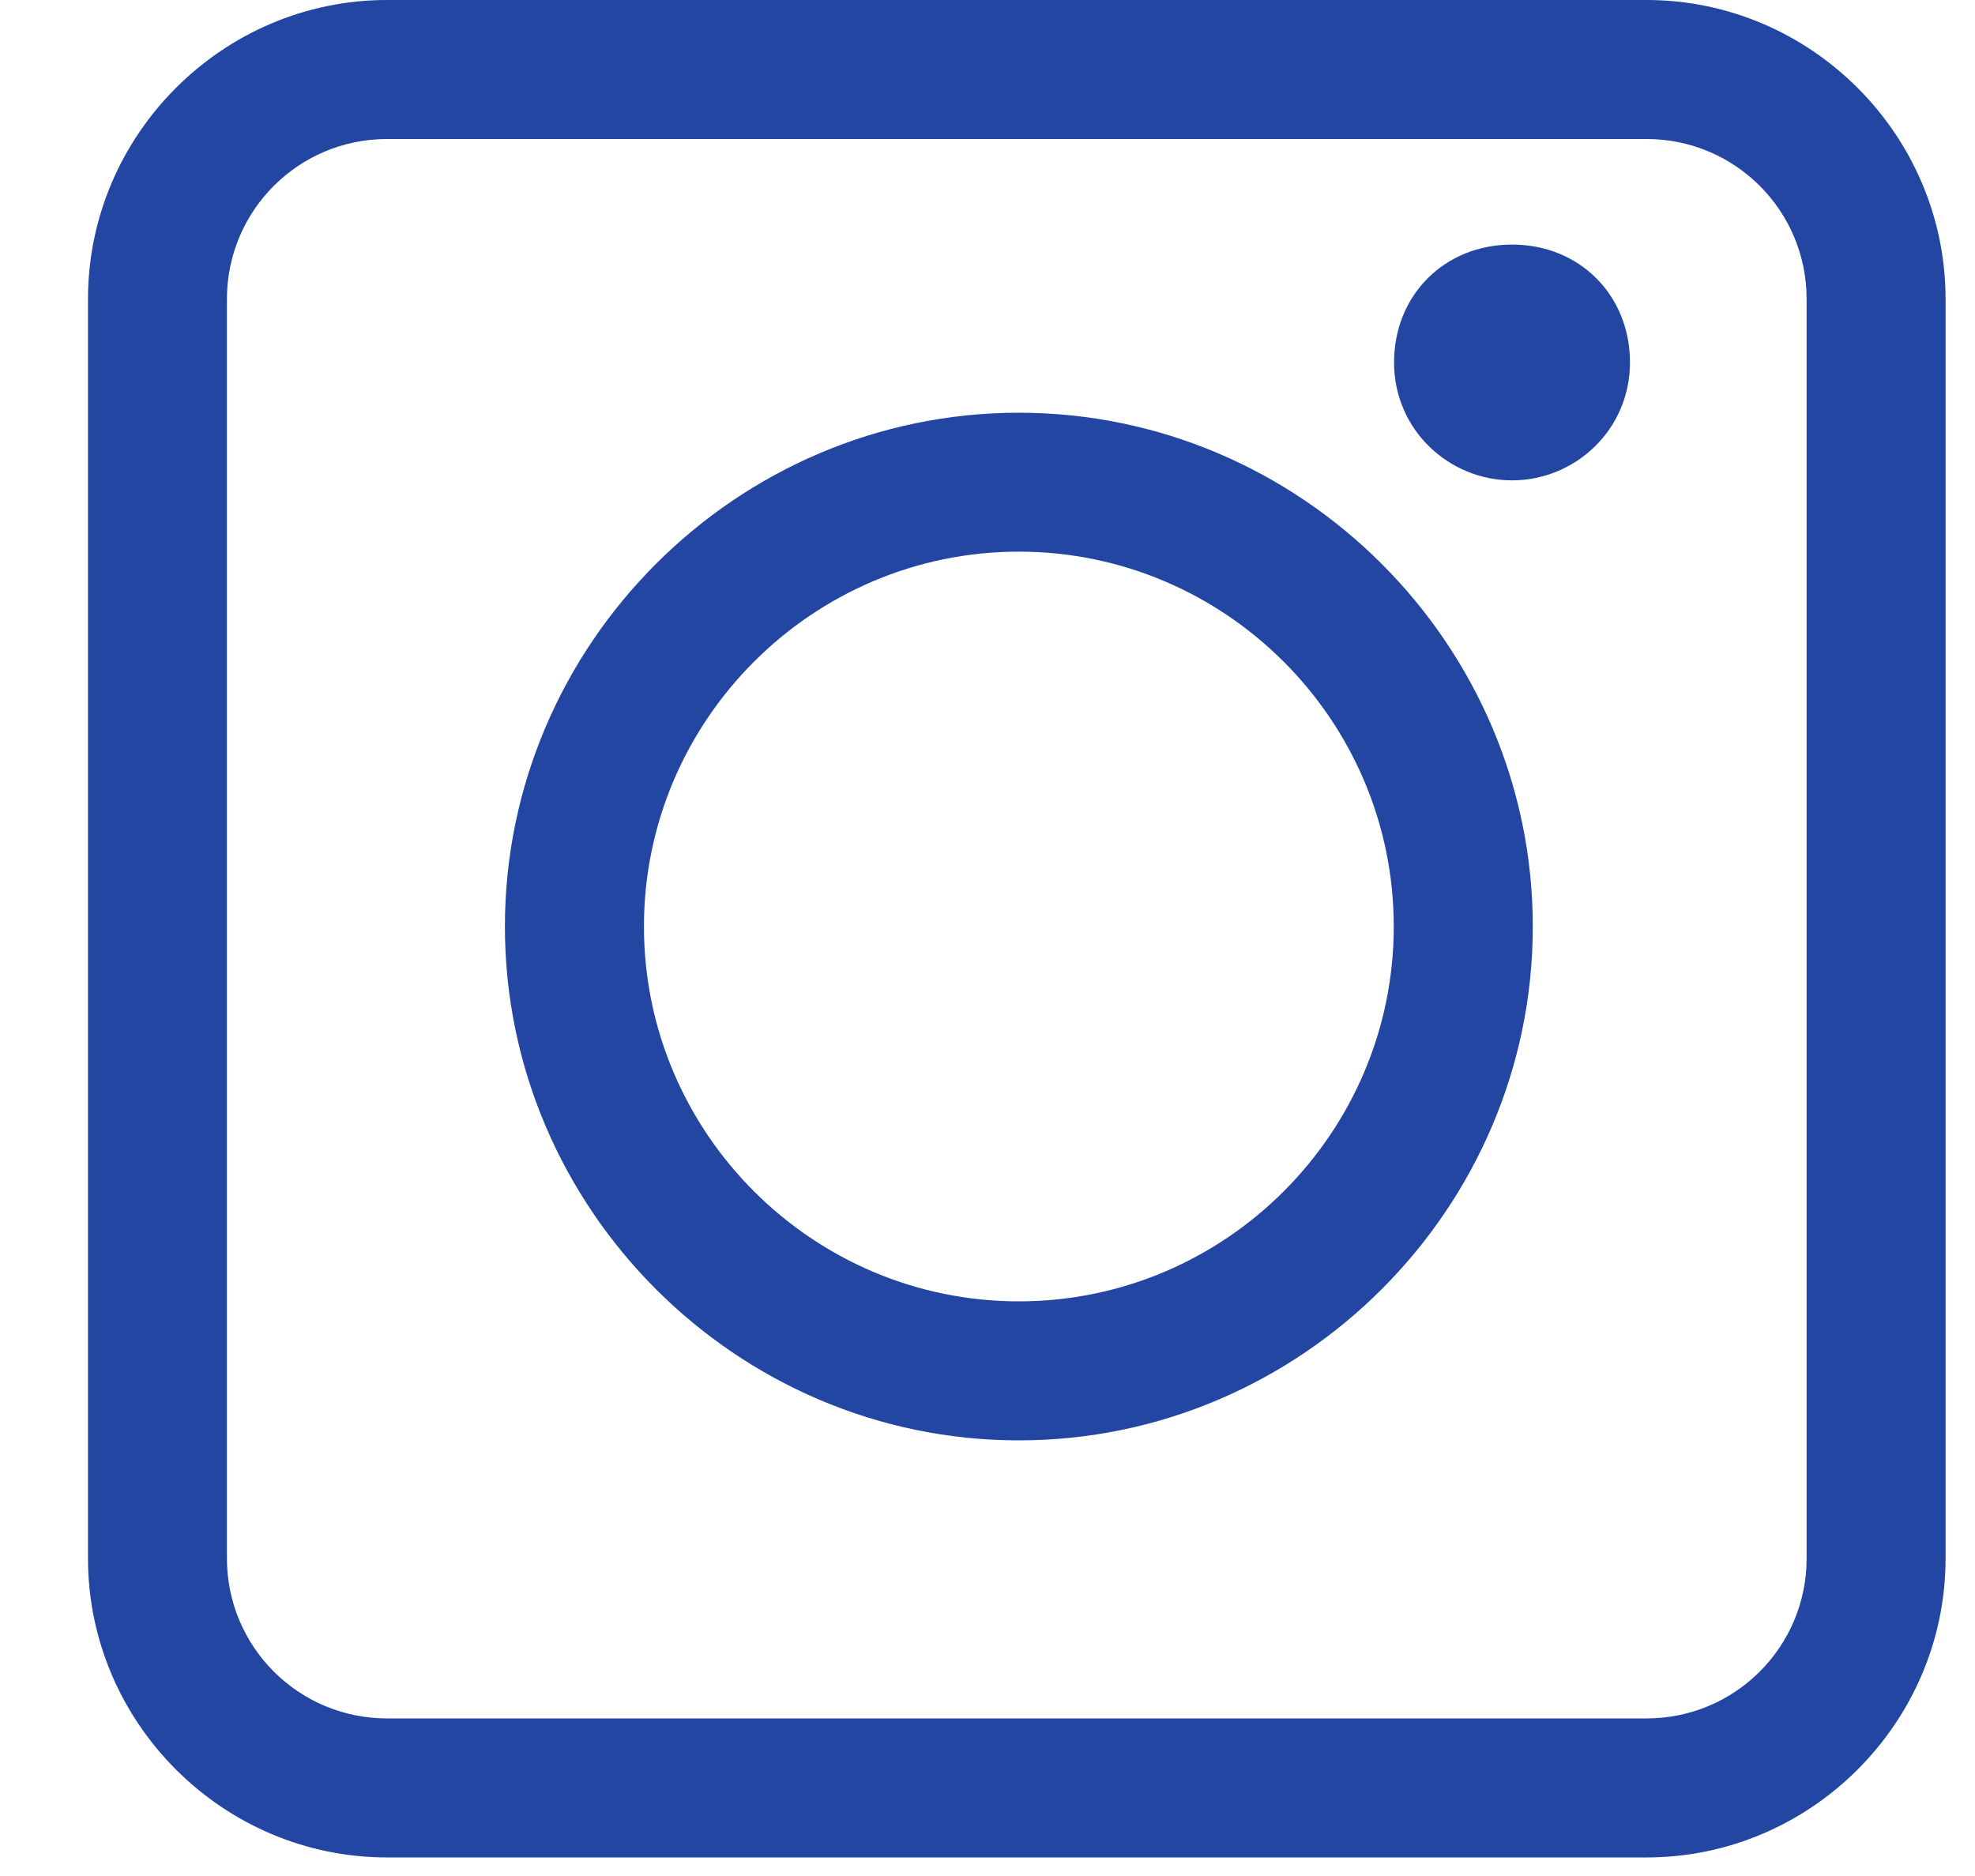
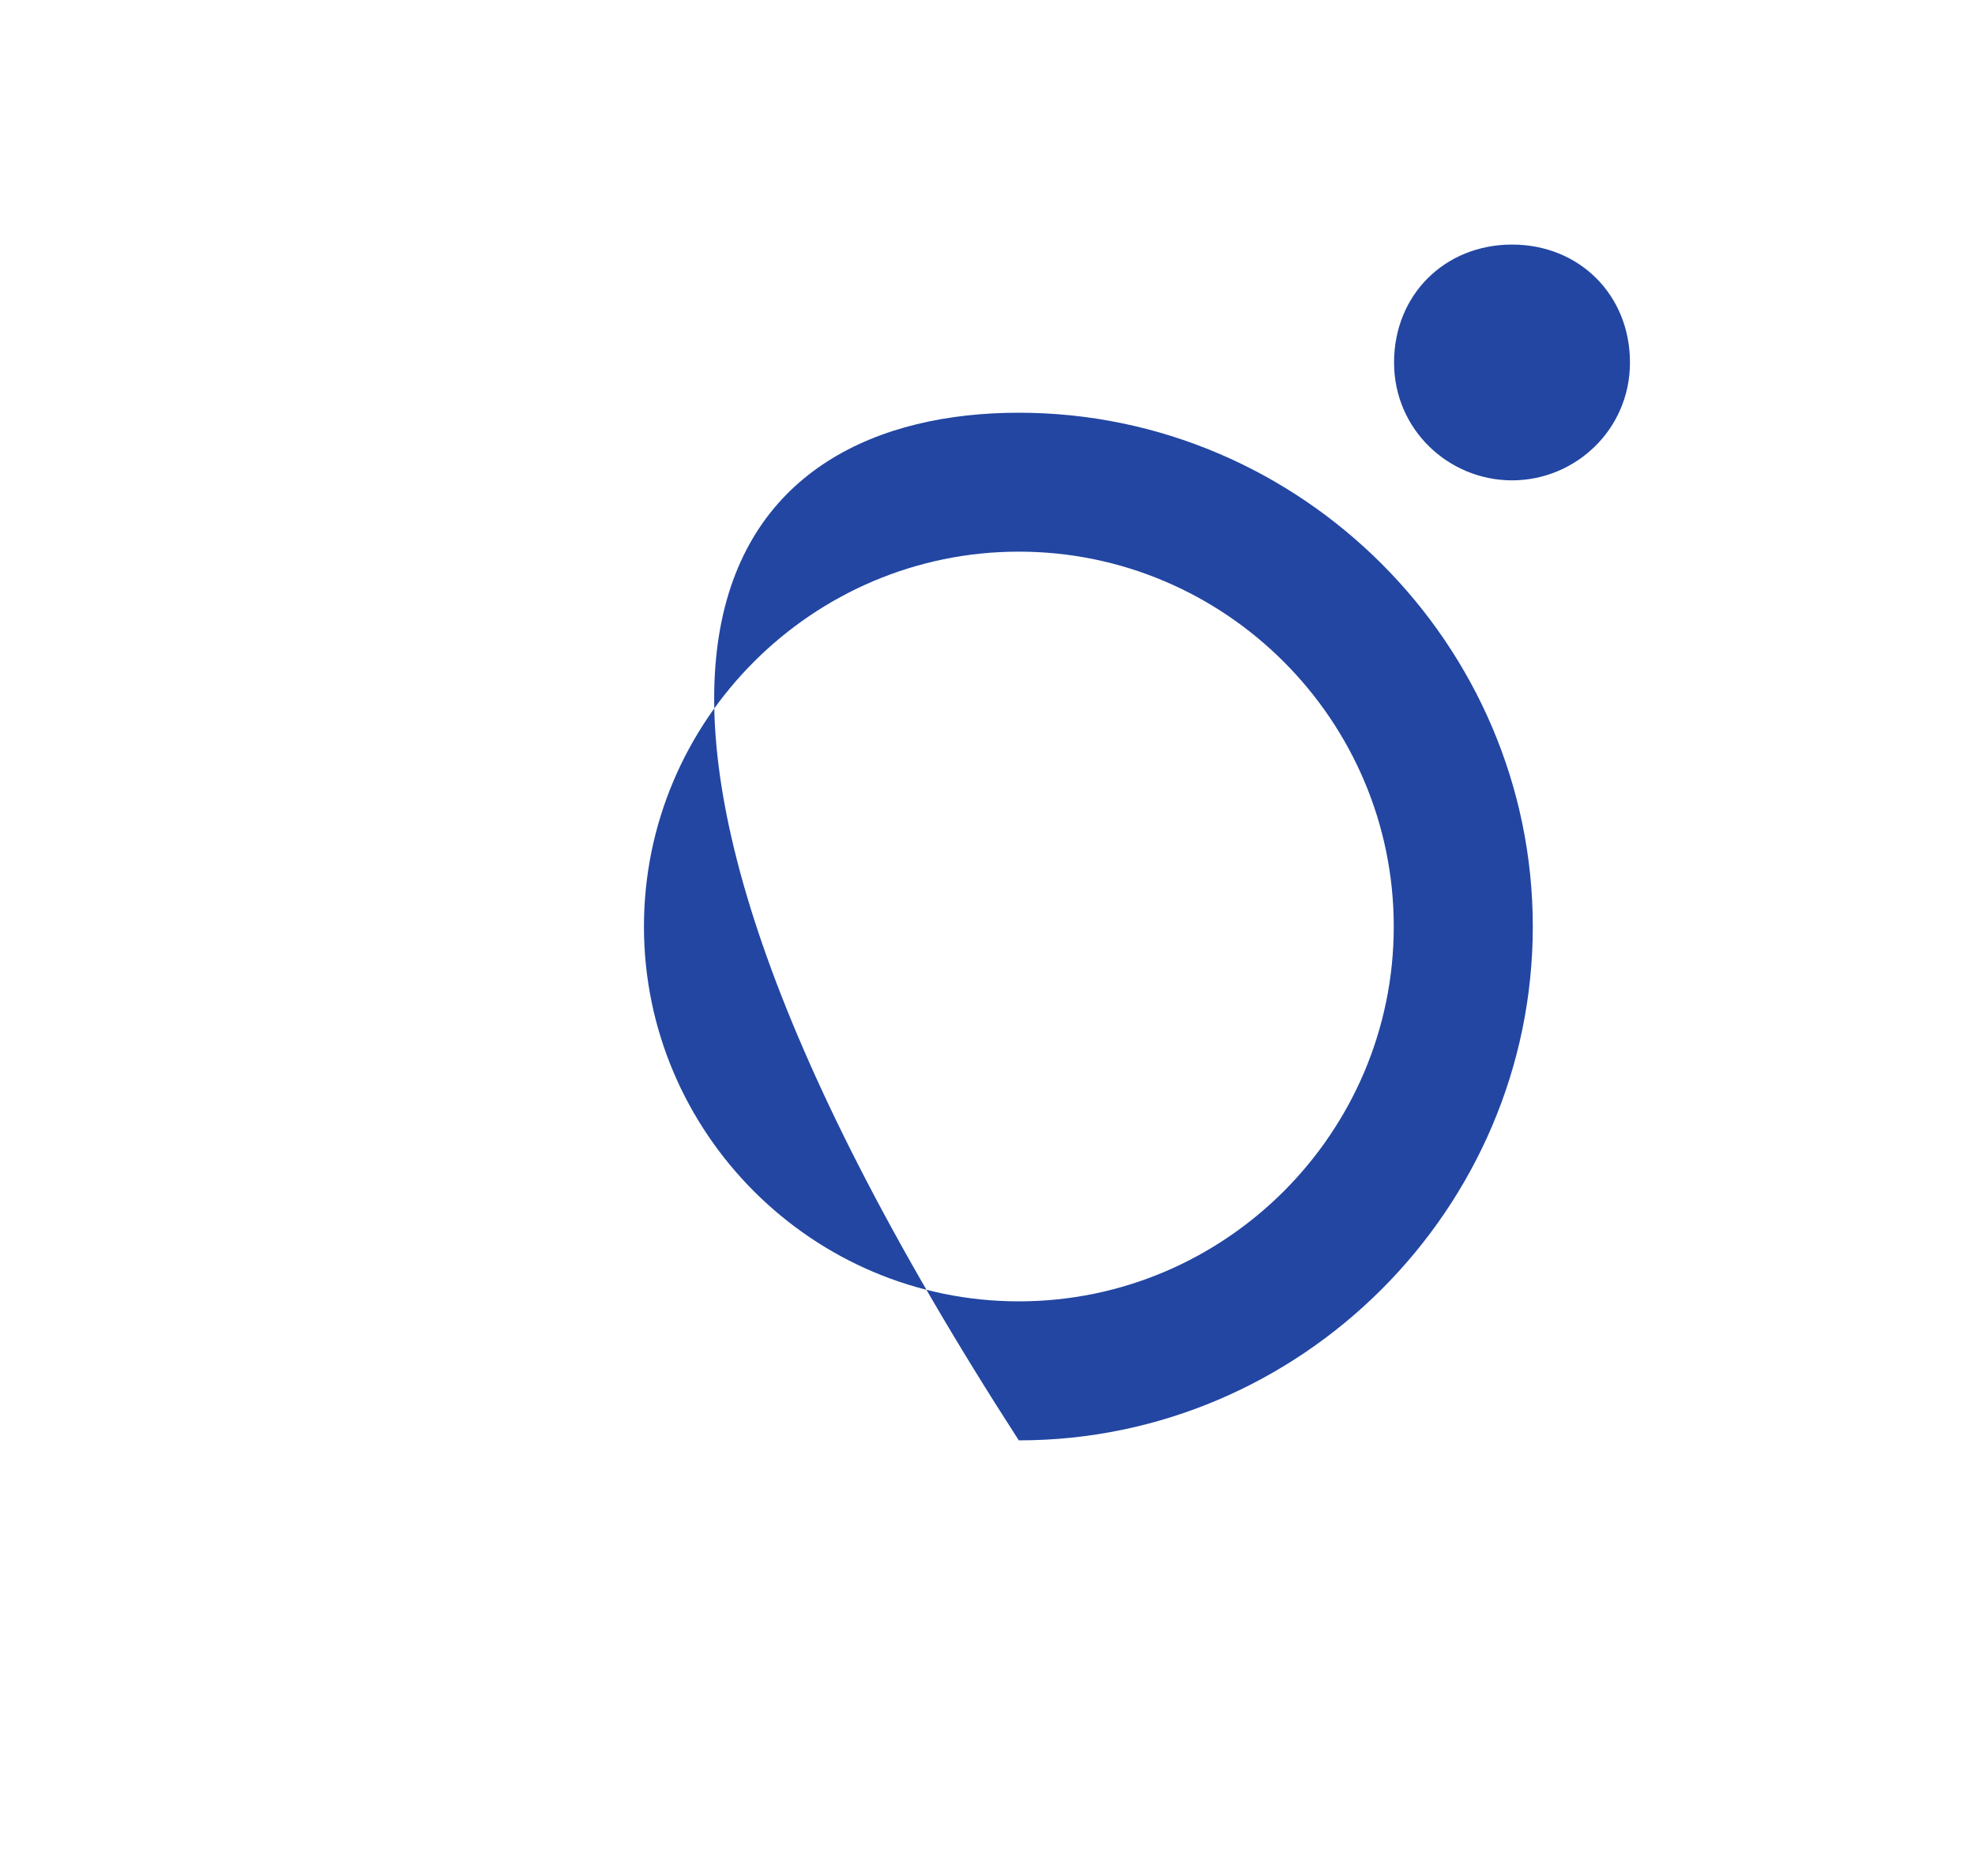
<svg xmlns="http://www.w3.org/2000/svg" width="20" height="19" viewBox="0 0 20 19" fill="none">
  <g clip-path="url(#clip0_1_2685)">
-     <path d="M3.919 18.812C2.256 18.812 0.891 17.447 0.891 15.783V3.029C0.891 1.365 2.256 0 3.919 0H16.674C18.337 0 19.702 1.365 19.702 3.029V15.783C19.702 17.447 18.337 18.812 16.674 18.812H3.919ZM3.919 1.408C3.023 1.408 2.298 2.133 2.298 3.029V15.783C2.298 16.679 3.023 17.404 3.919 17.404H16.674C17.57 17.404 18.295 16.679 18.295 15.783V3.029C18.295 2.133 17.57 1.408 16.674 1.408H3.919Z" fill="#2246A2" />
    <path d="M15.312 4.865C14.672 4.865 14.117 4.353 14.117 3.671C14.117 2.988 14.629 2.477 15.312 2.477C15.994 2.477 16.506 2.988 16.506 3.671C16.506 4.353 15.951 4.865 15.312 4.865Z" fill="#2246A2" />
-     <path d="M10.317 14.588C7.459 14.588 5.113 12.242 5.113 9.384C5.113 6.526 7.459 4.18 10.317 4.18C13.175 4.18 15.522 6.526 15.522 9.384C15.522 12.242 13.175 14.588 10.317 14.588ZM10.317 5.587C8.227 5.587 6.521 7.294 6.521 9.384C6.521 11.474 8.227 13.18 10.317 13.18C12.408 13.18 14.114 11.474 14.114 9.384C14.114 7.294 12.408 5.587 10.317 5.587Z" fill="#2246A2" />
+     <path d="M10.317 14.588C5.113 6.526 7.459 4.18 10.317 4.18C13.175 4.18 15.522 6.526 15.522 9.384C15.522 12.242 13.175 14.588 10.317 14.588ZM10.317 5.587C8.227 5.587 6.521 7.294 6.521 9.384C6.521 11.474 8.227 13.18 10.317 13.18C12.408 13.18 14.114 11.474 14.114 9.384C14.114 7.294 12.408 5.587 10.317 5.587Z" fill="#2246A2" />
  </g>
  <defs>
    <clipPath id="clip0_1_2685">
      <rect width="18.812" height="18.812" fill="#2246A2" transform="translate(0.891)" />
    </clipPath>
  </defs>
</svg>